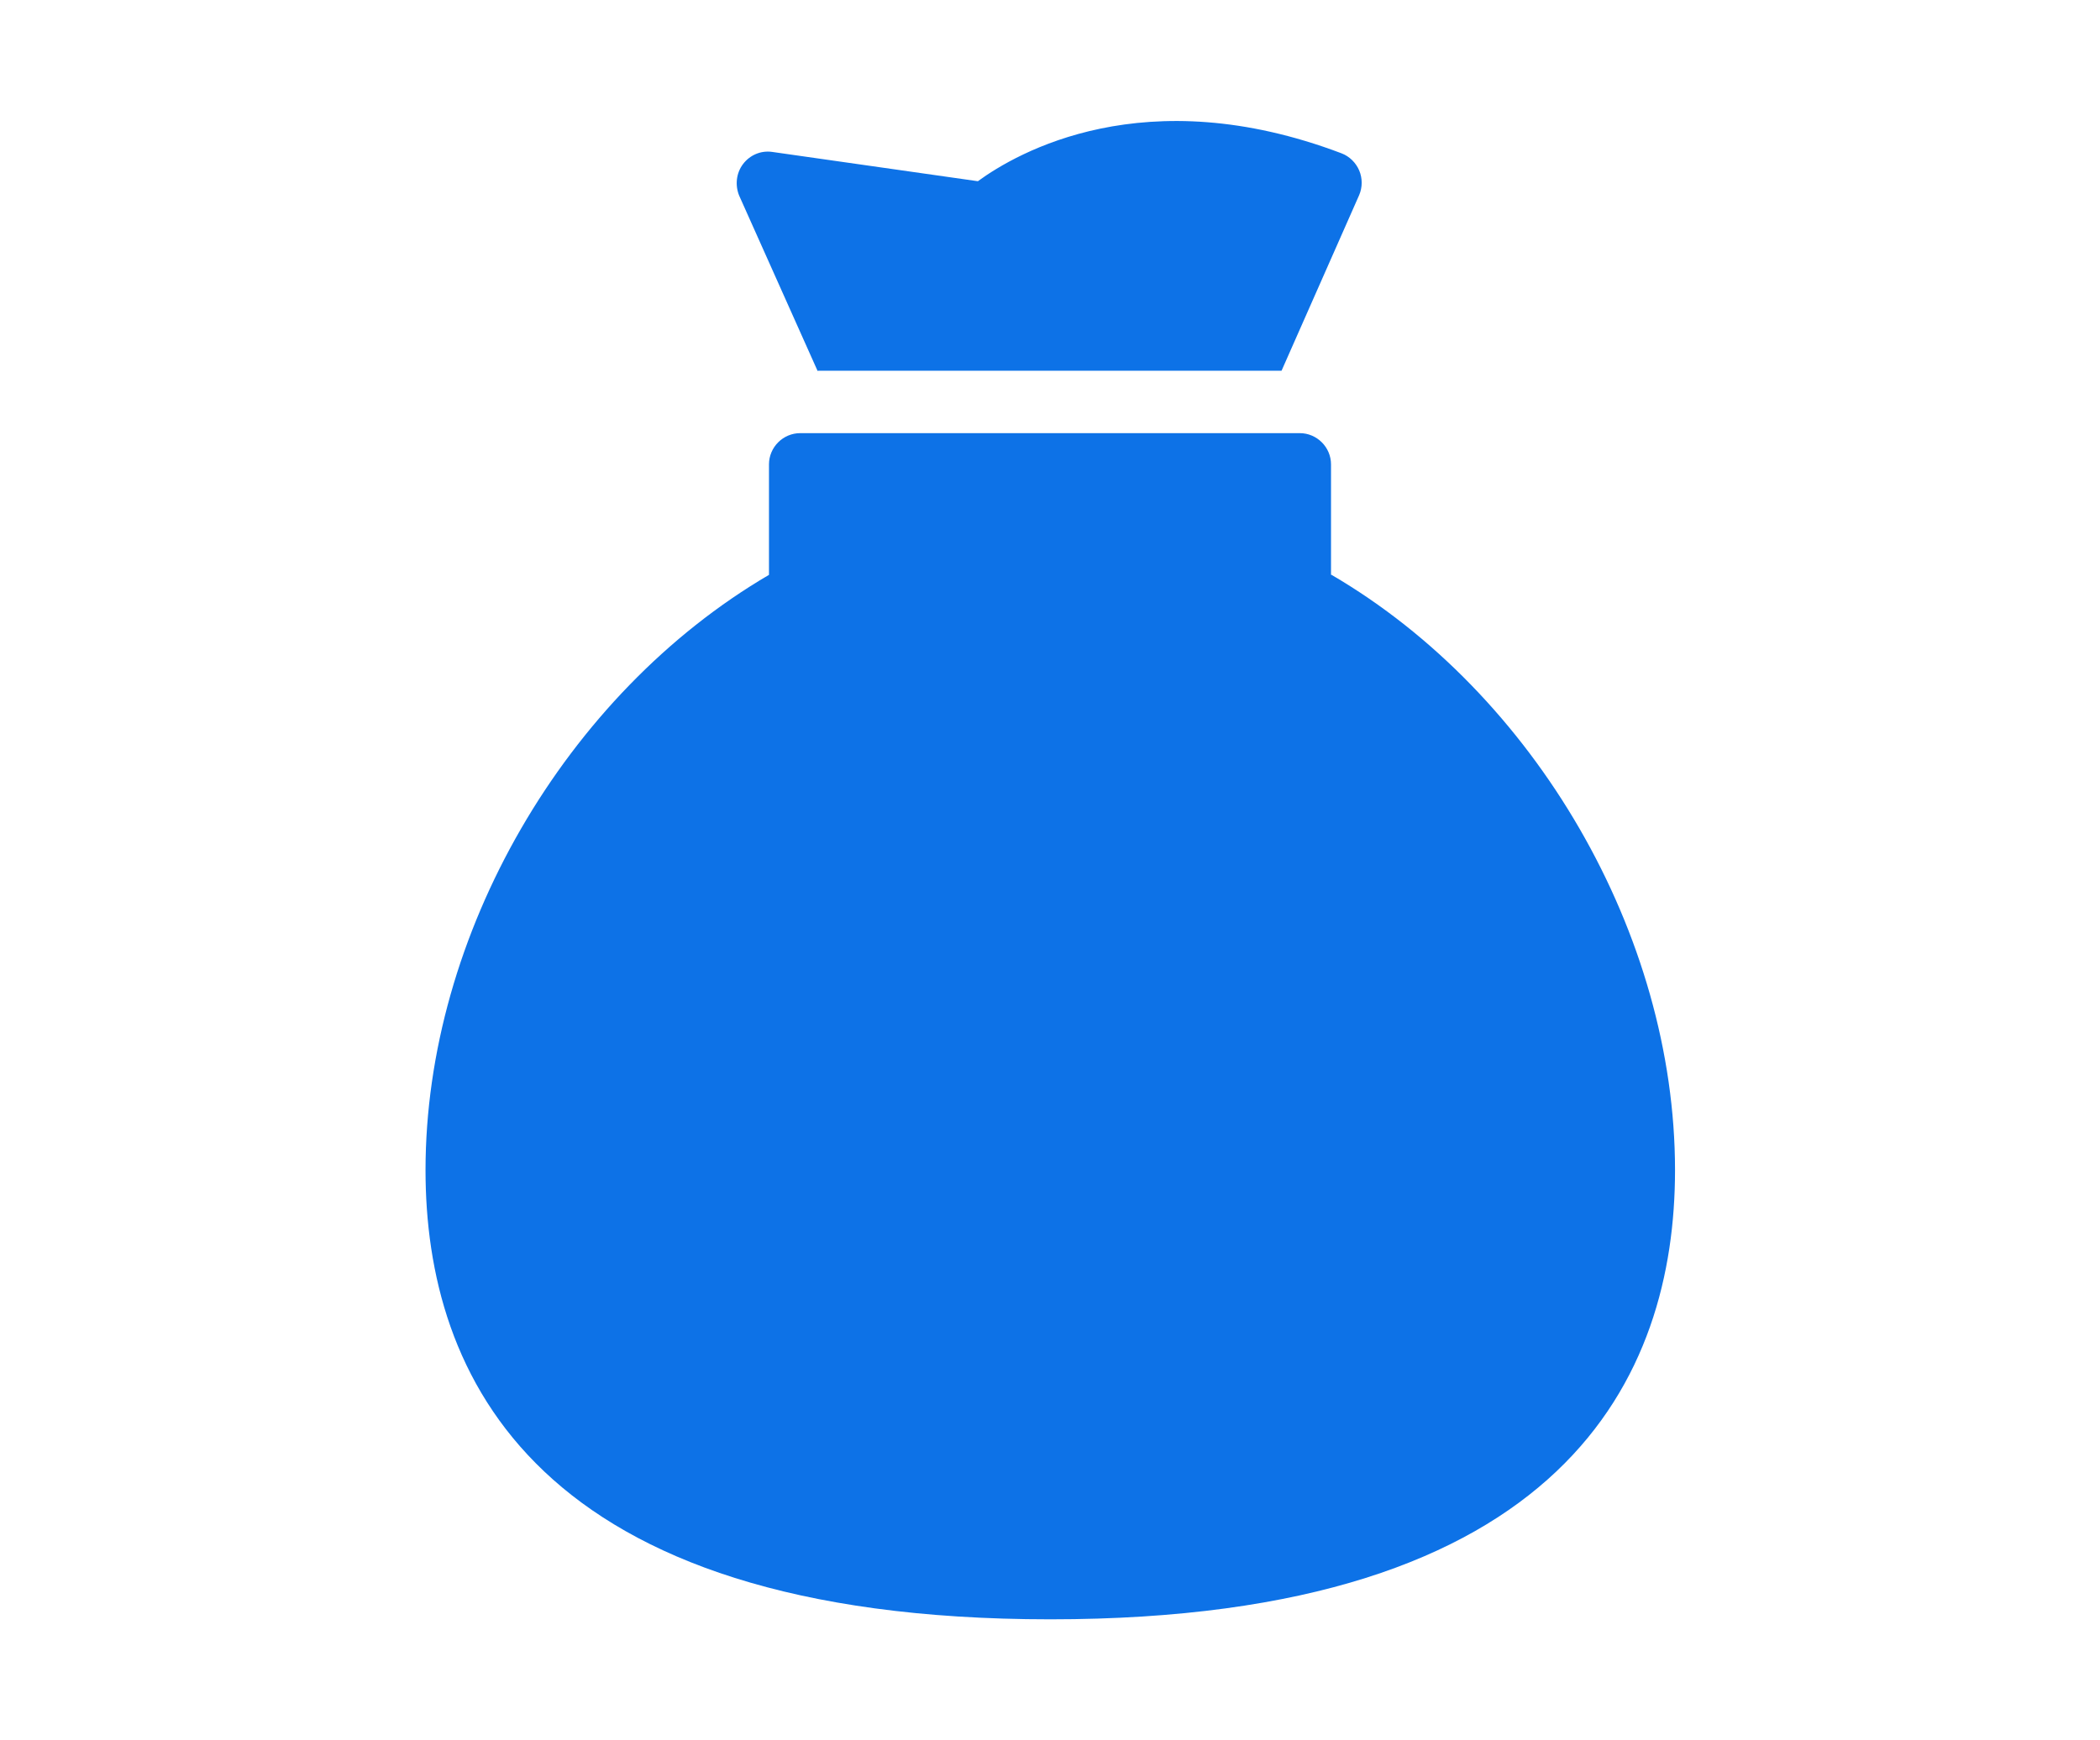
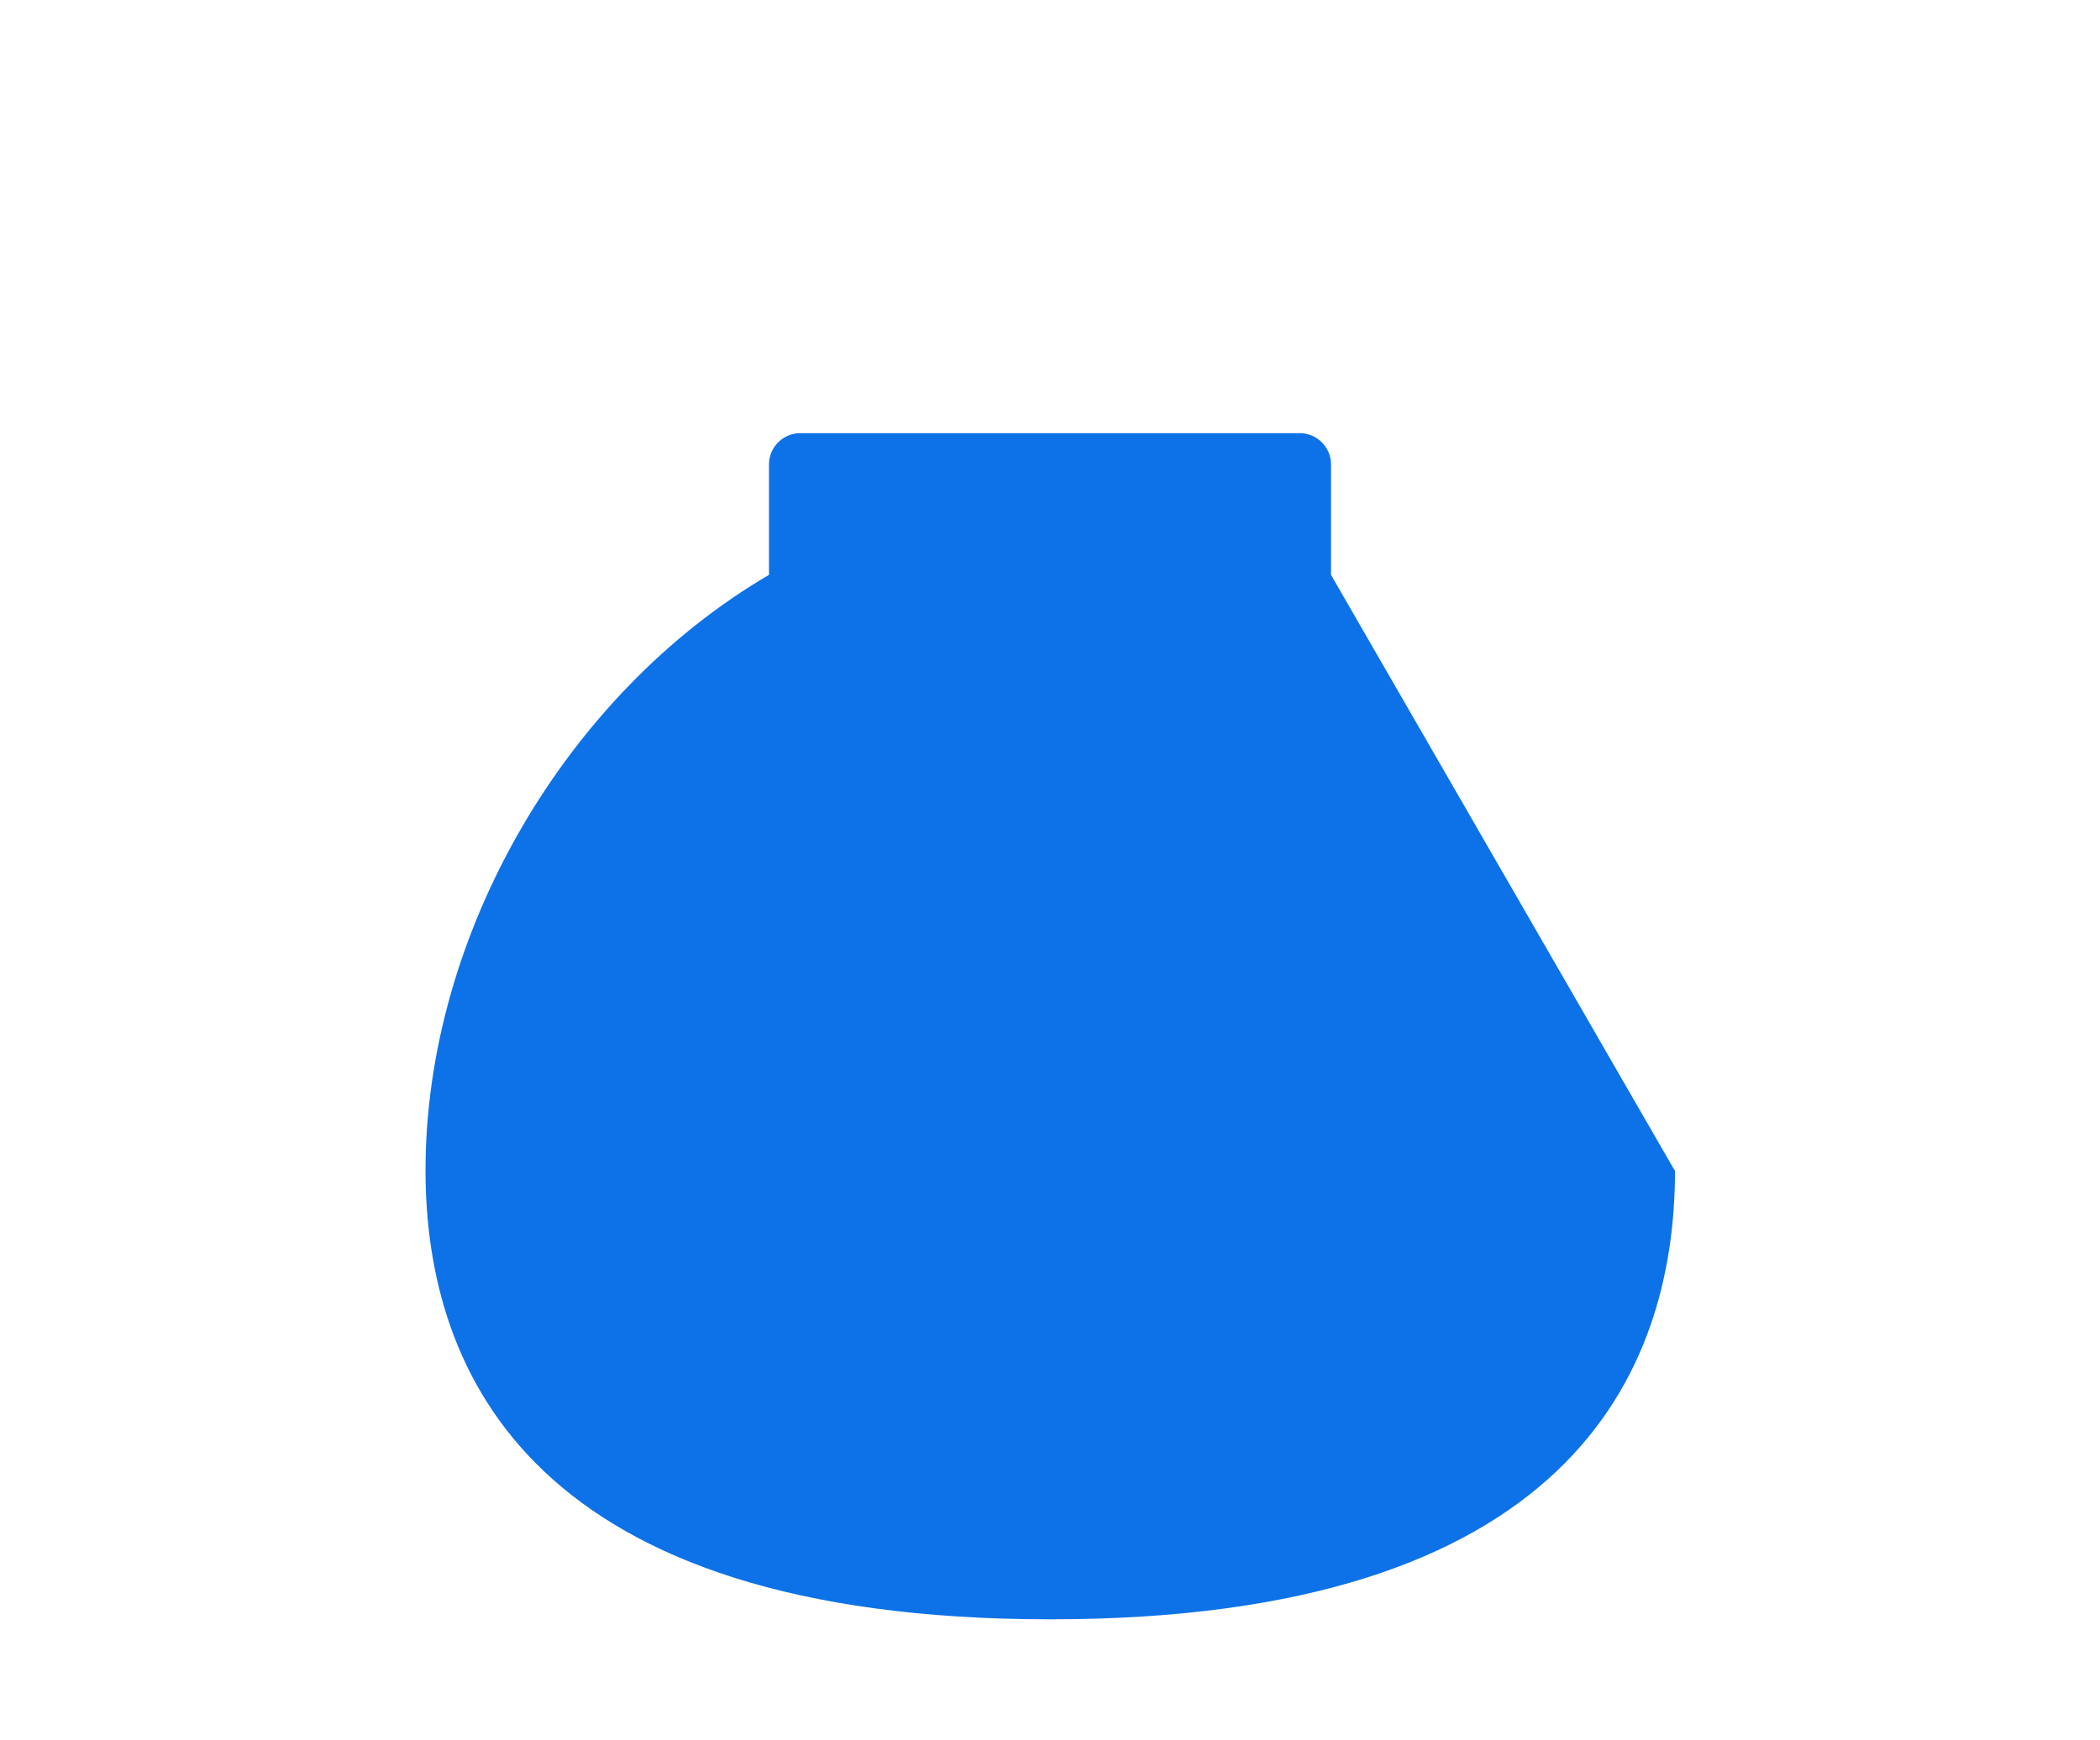
<svg xmlns="http://www.w3.org/2000/svg" id="Calque_1" version="1.1" viewBox="0 0 76 63">
  <defs>
    <style>
      .st0 {
        fill: #0d72e7;
      }
    </style>
  </defs>
-   <path class="st0" d="M29.61,13.42h16.77l2.81-6.36c.12-.28.12-.61,0-.89-.12-.28-.35-.51-.64-.62-7.13-2.7-11.75-.02-13.16,1.01l-7.44-1.06c-.41-.06-.81.11-1.06.44s-.29.77-.14,1.14l2.84,6.35h0Z" />
-   <path class="st0" d="M48.17,20.81v-4c0-.62-.51-1.13-1.13-1.13h-18.08c-.62,0-1.13.51-1.13,1.13v4c-7.36,4.31-12.43,13.02-12.43,21.55,0,7.41,3.92,16.26,22.61,16.26s22.61-8.85,22.61-16.26c0-8.53-5.07-17.25-12.43-21.55h-.02Z" />
+   <path class="st0" d="M48.17,20.81v-4c0-.62-.51-1.13-1.13-1.13h-18.08c-.62,0-1.13.51-1.13,1.13v4c-7.36,4.31-12.43,13.02-12.43,21.55,0,7.41,3.92,16.26,22.61,16.26s22.61-8.85,22.61-16.26h-.02Z" />
</svg>